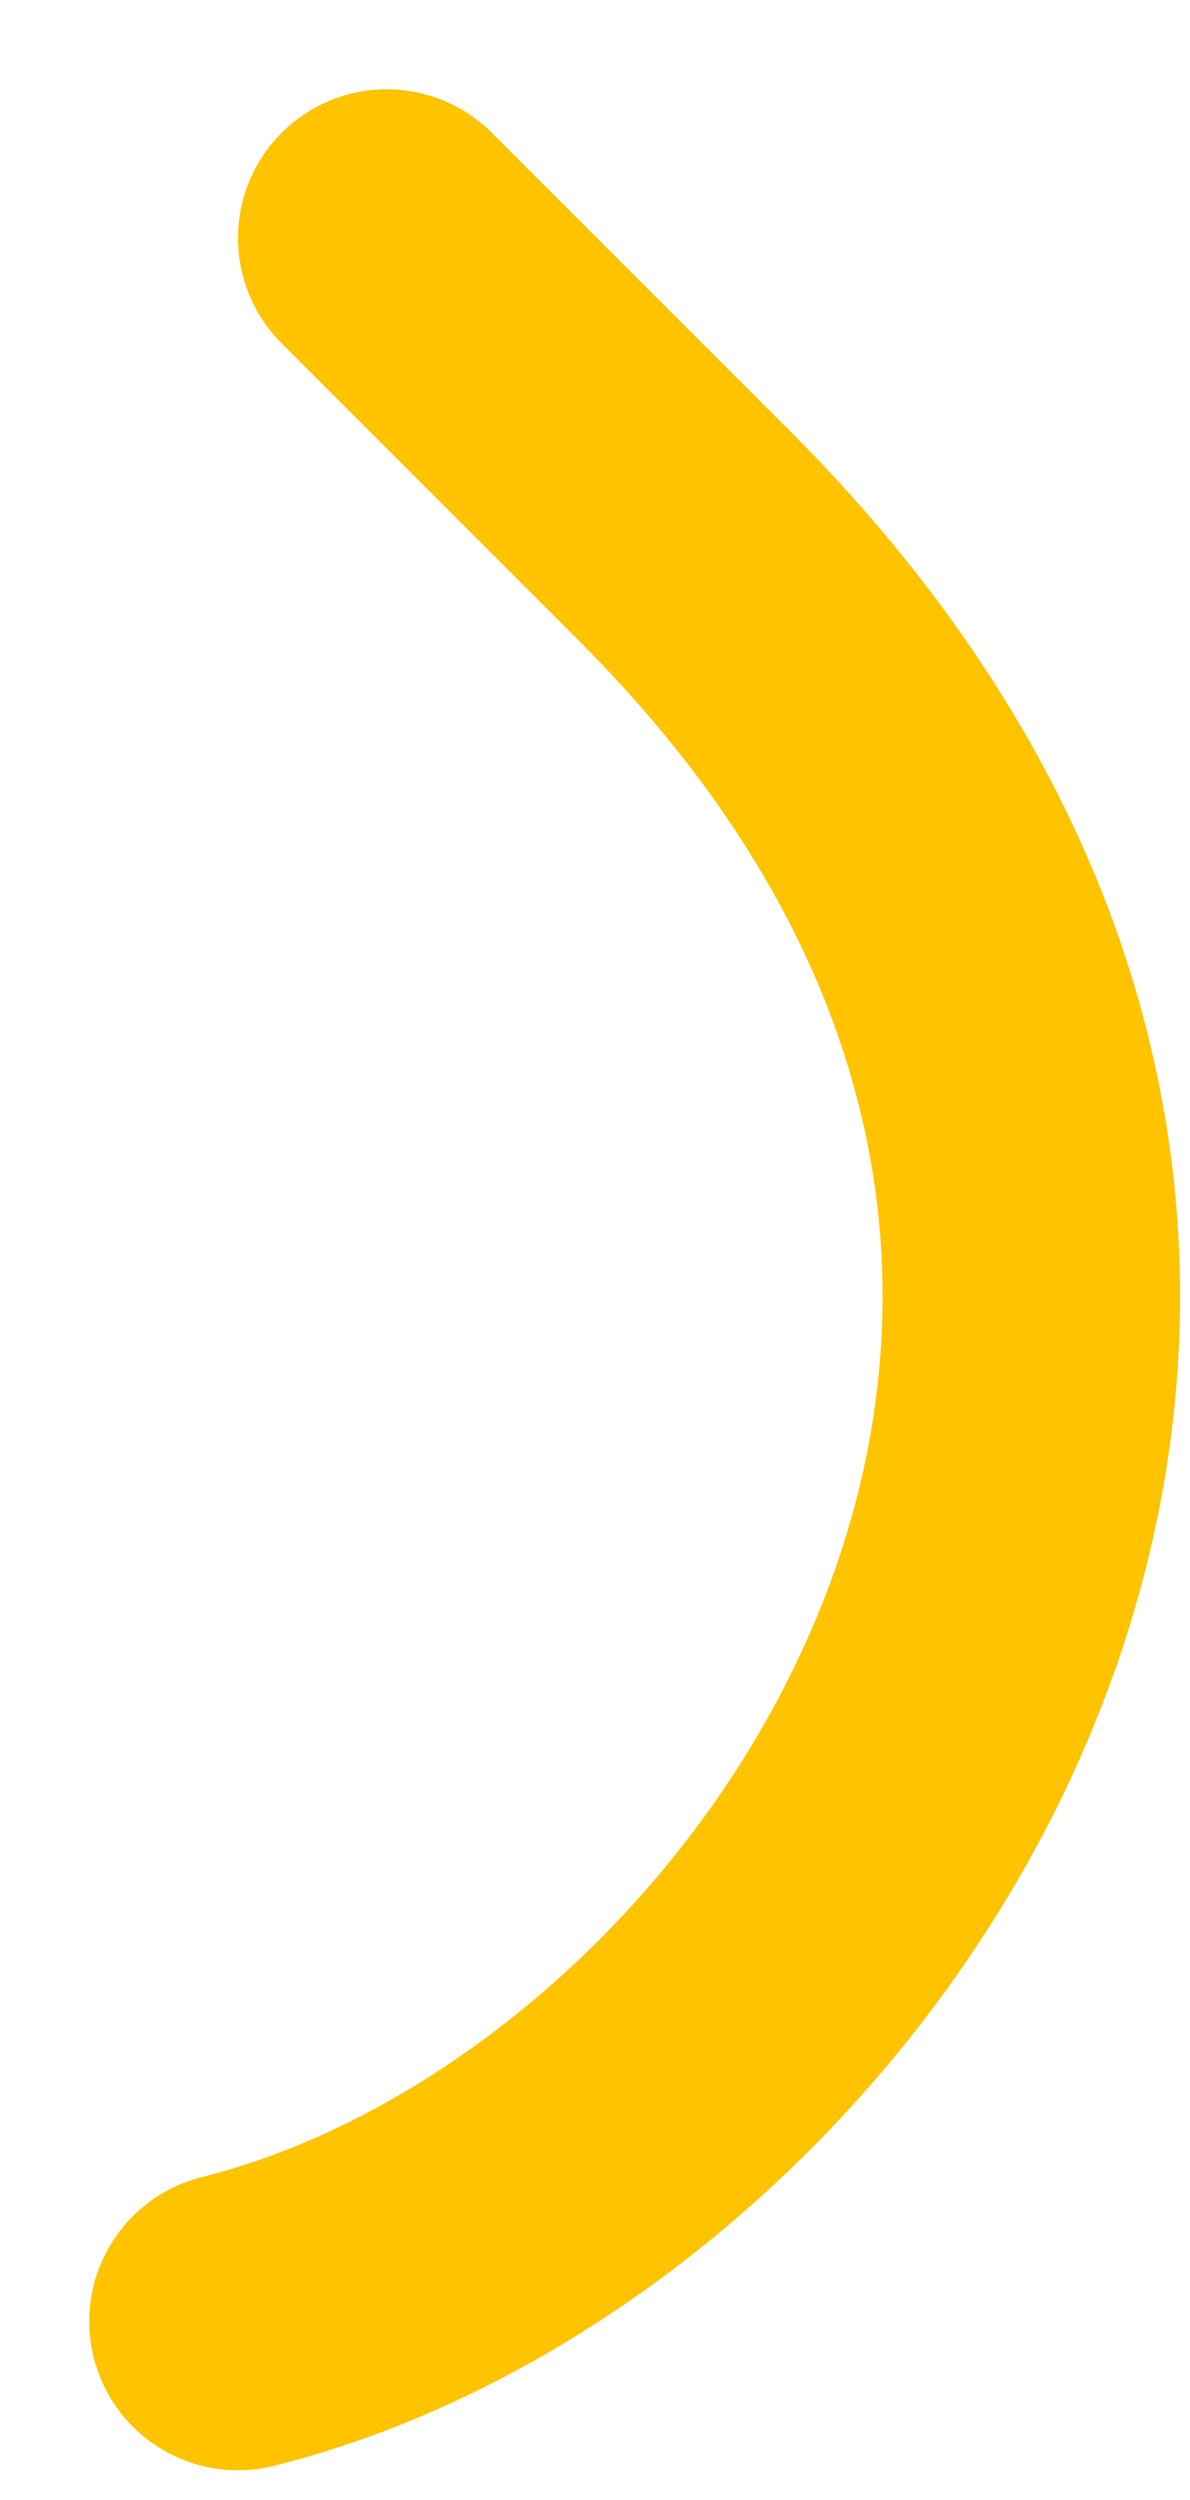
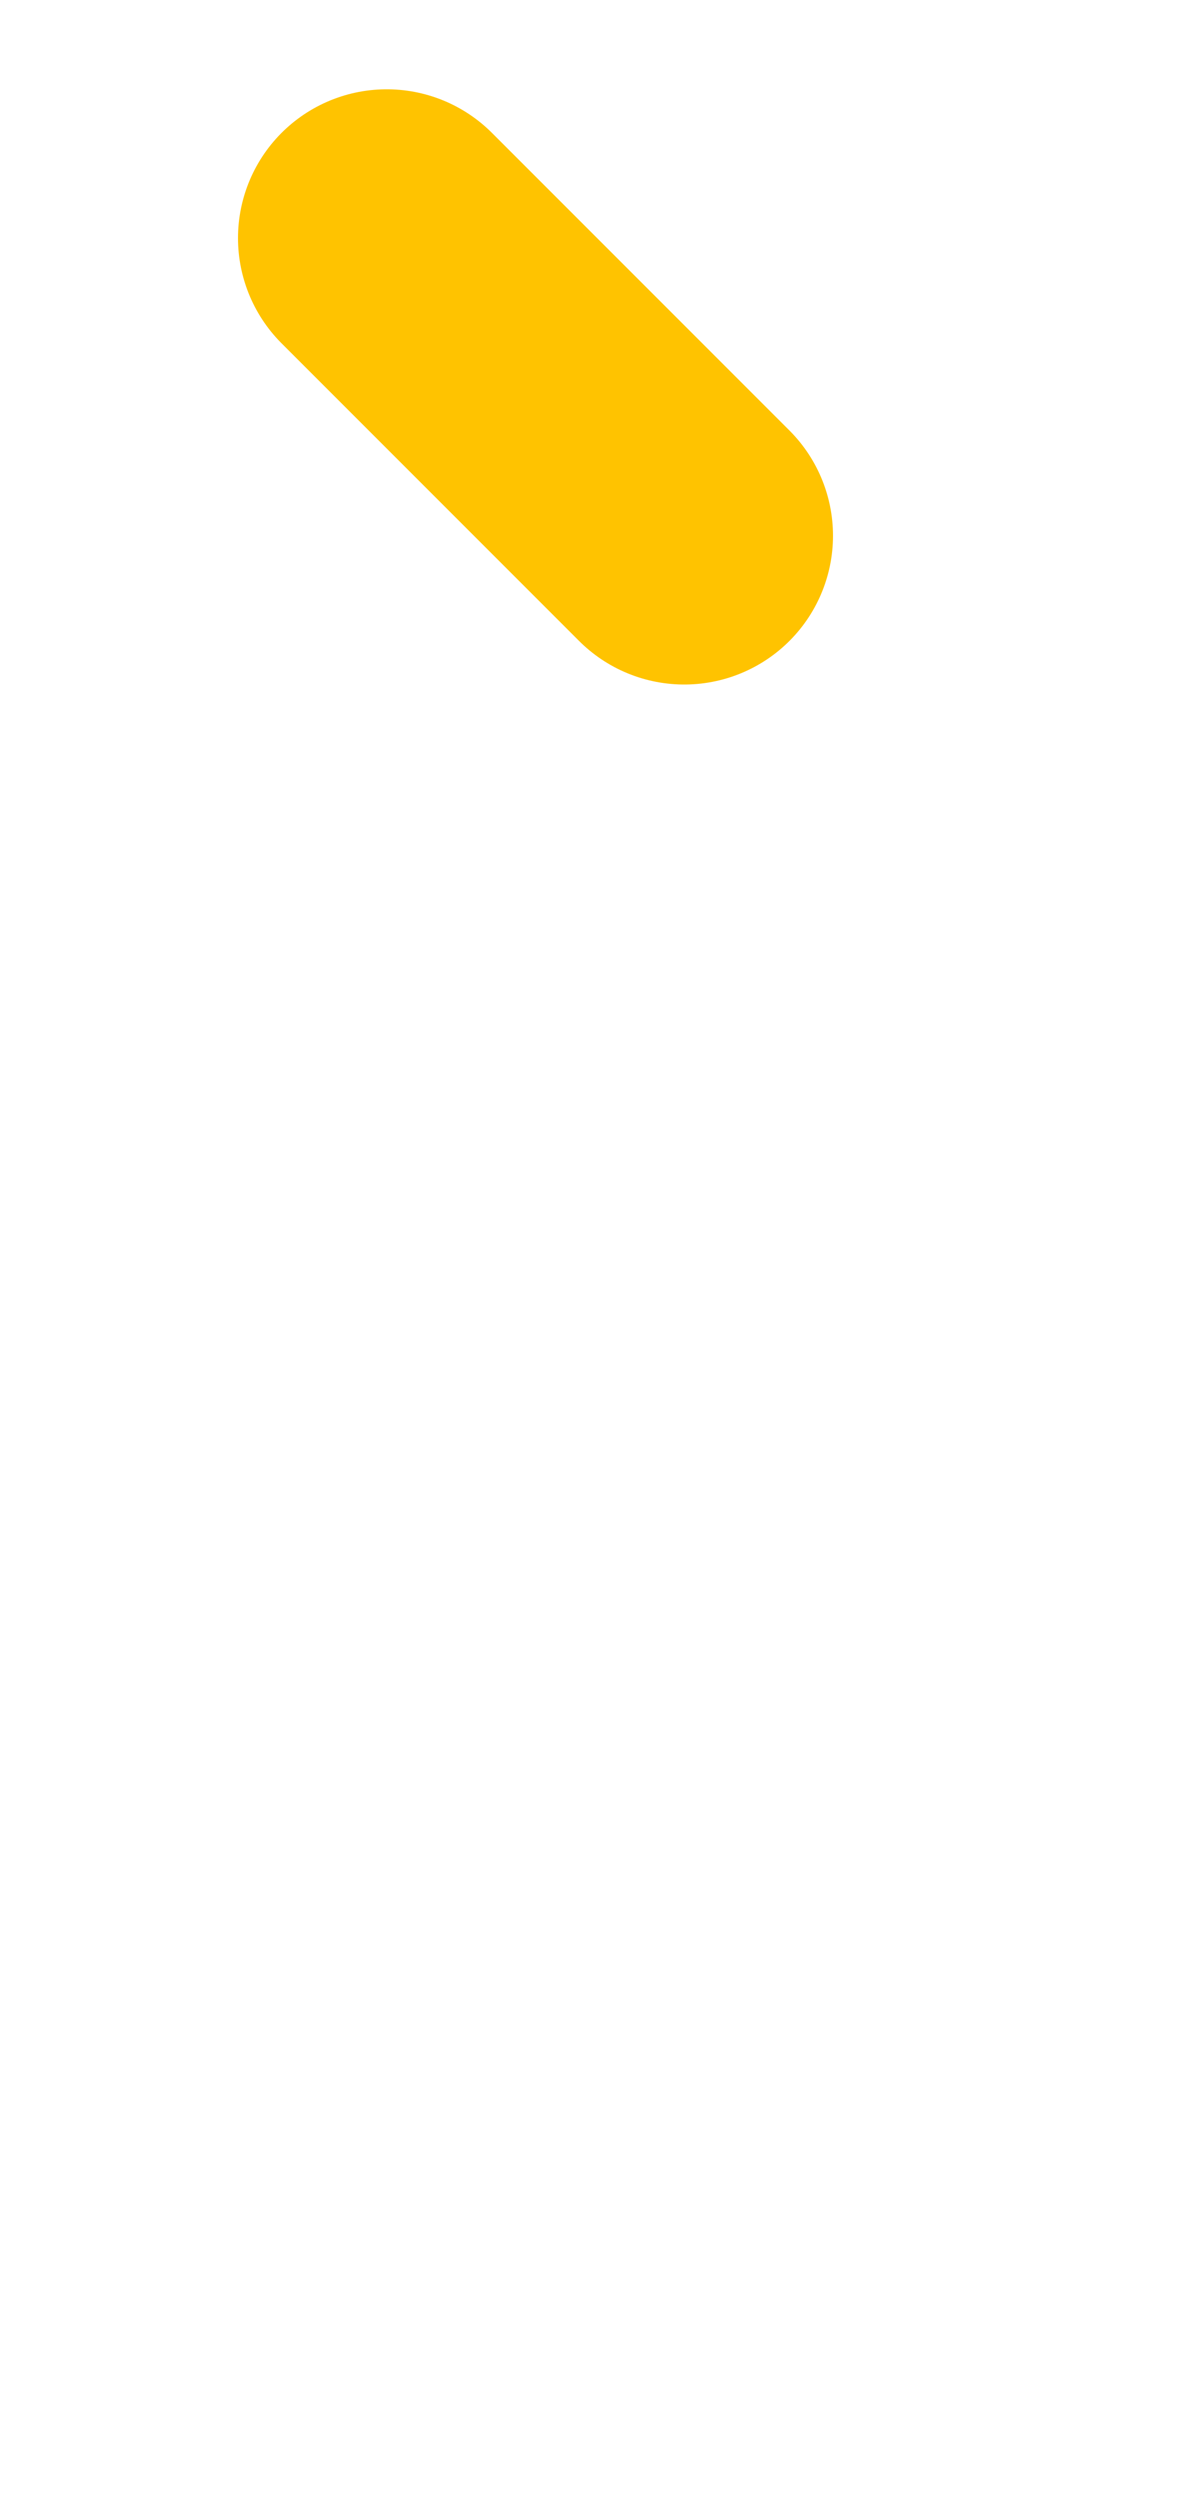
<svg xmlns="http://www.w3.org/2000/svg" fill="none" height="100%" overflow="visible" preserveAspectRatio="none" style="display: block;" viewBox="0 0 10 21" width="100%">
-   <path d="M3.25 2L5.75 4.5C12 10.75 7 18.25 2 19.5" id="Vector" stroke="#FFC300" stroke-linecap="round" stroke-width="2.5" />
+   <path d="M3.25 2L5.75 4.5" id="Vector" stroke="#FFC300" stroke-linecap="round" stroke-width="2.5" />
</svg>